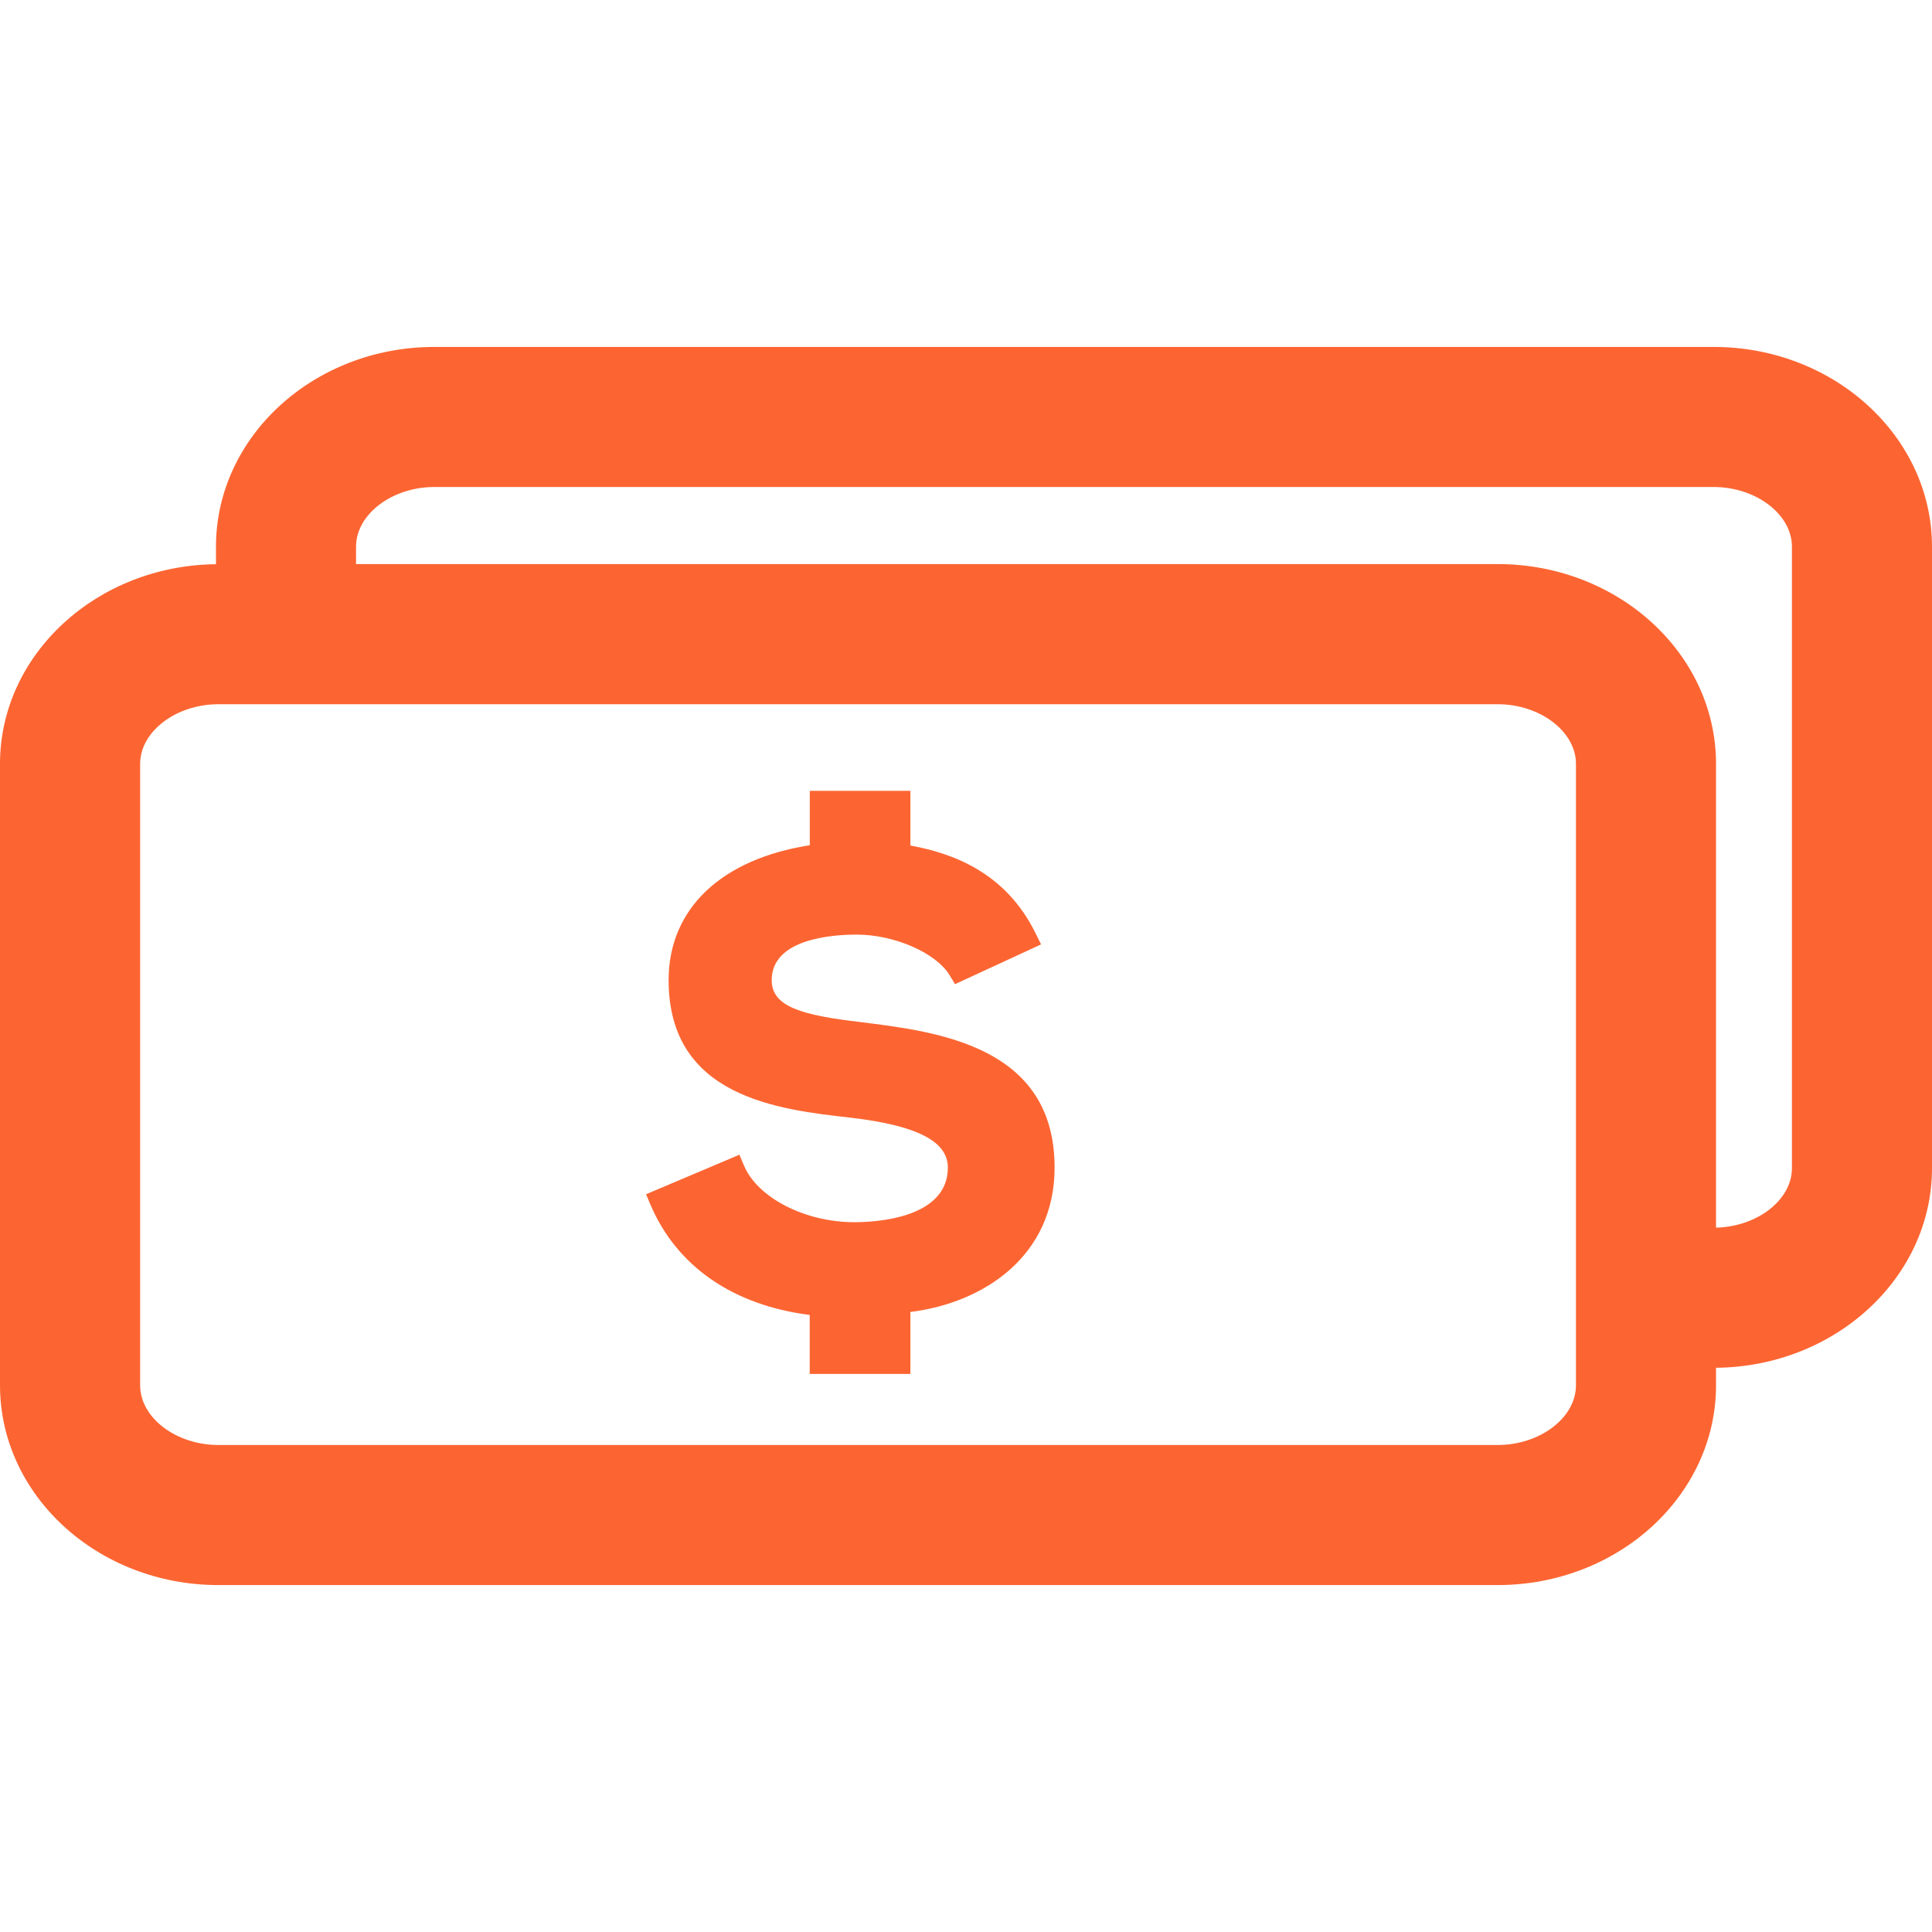
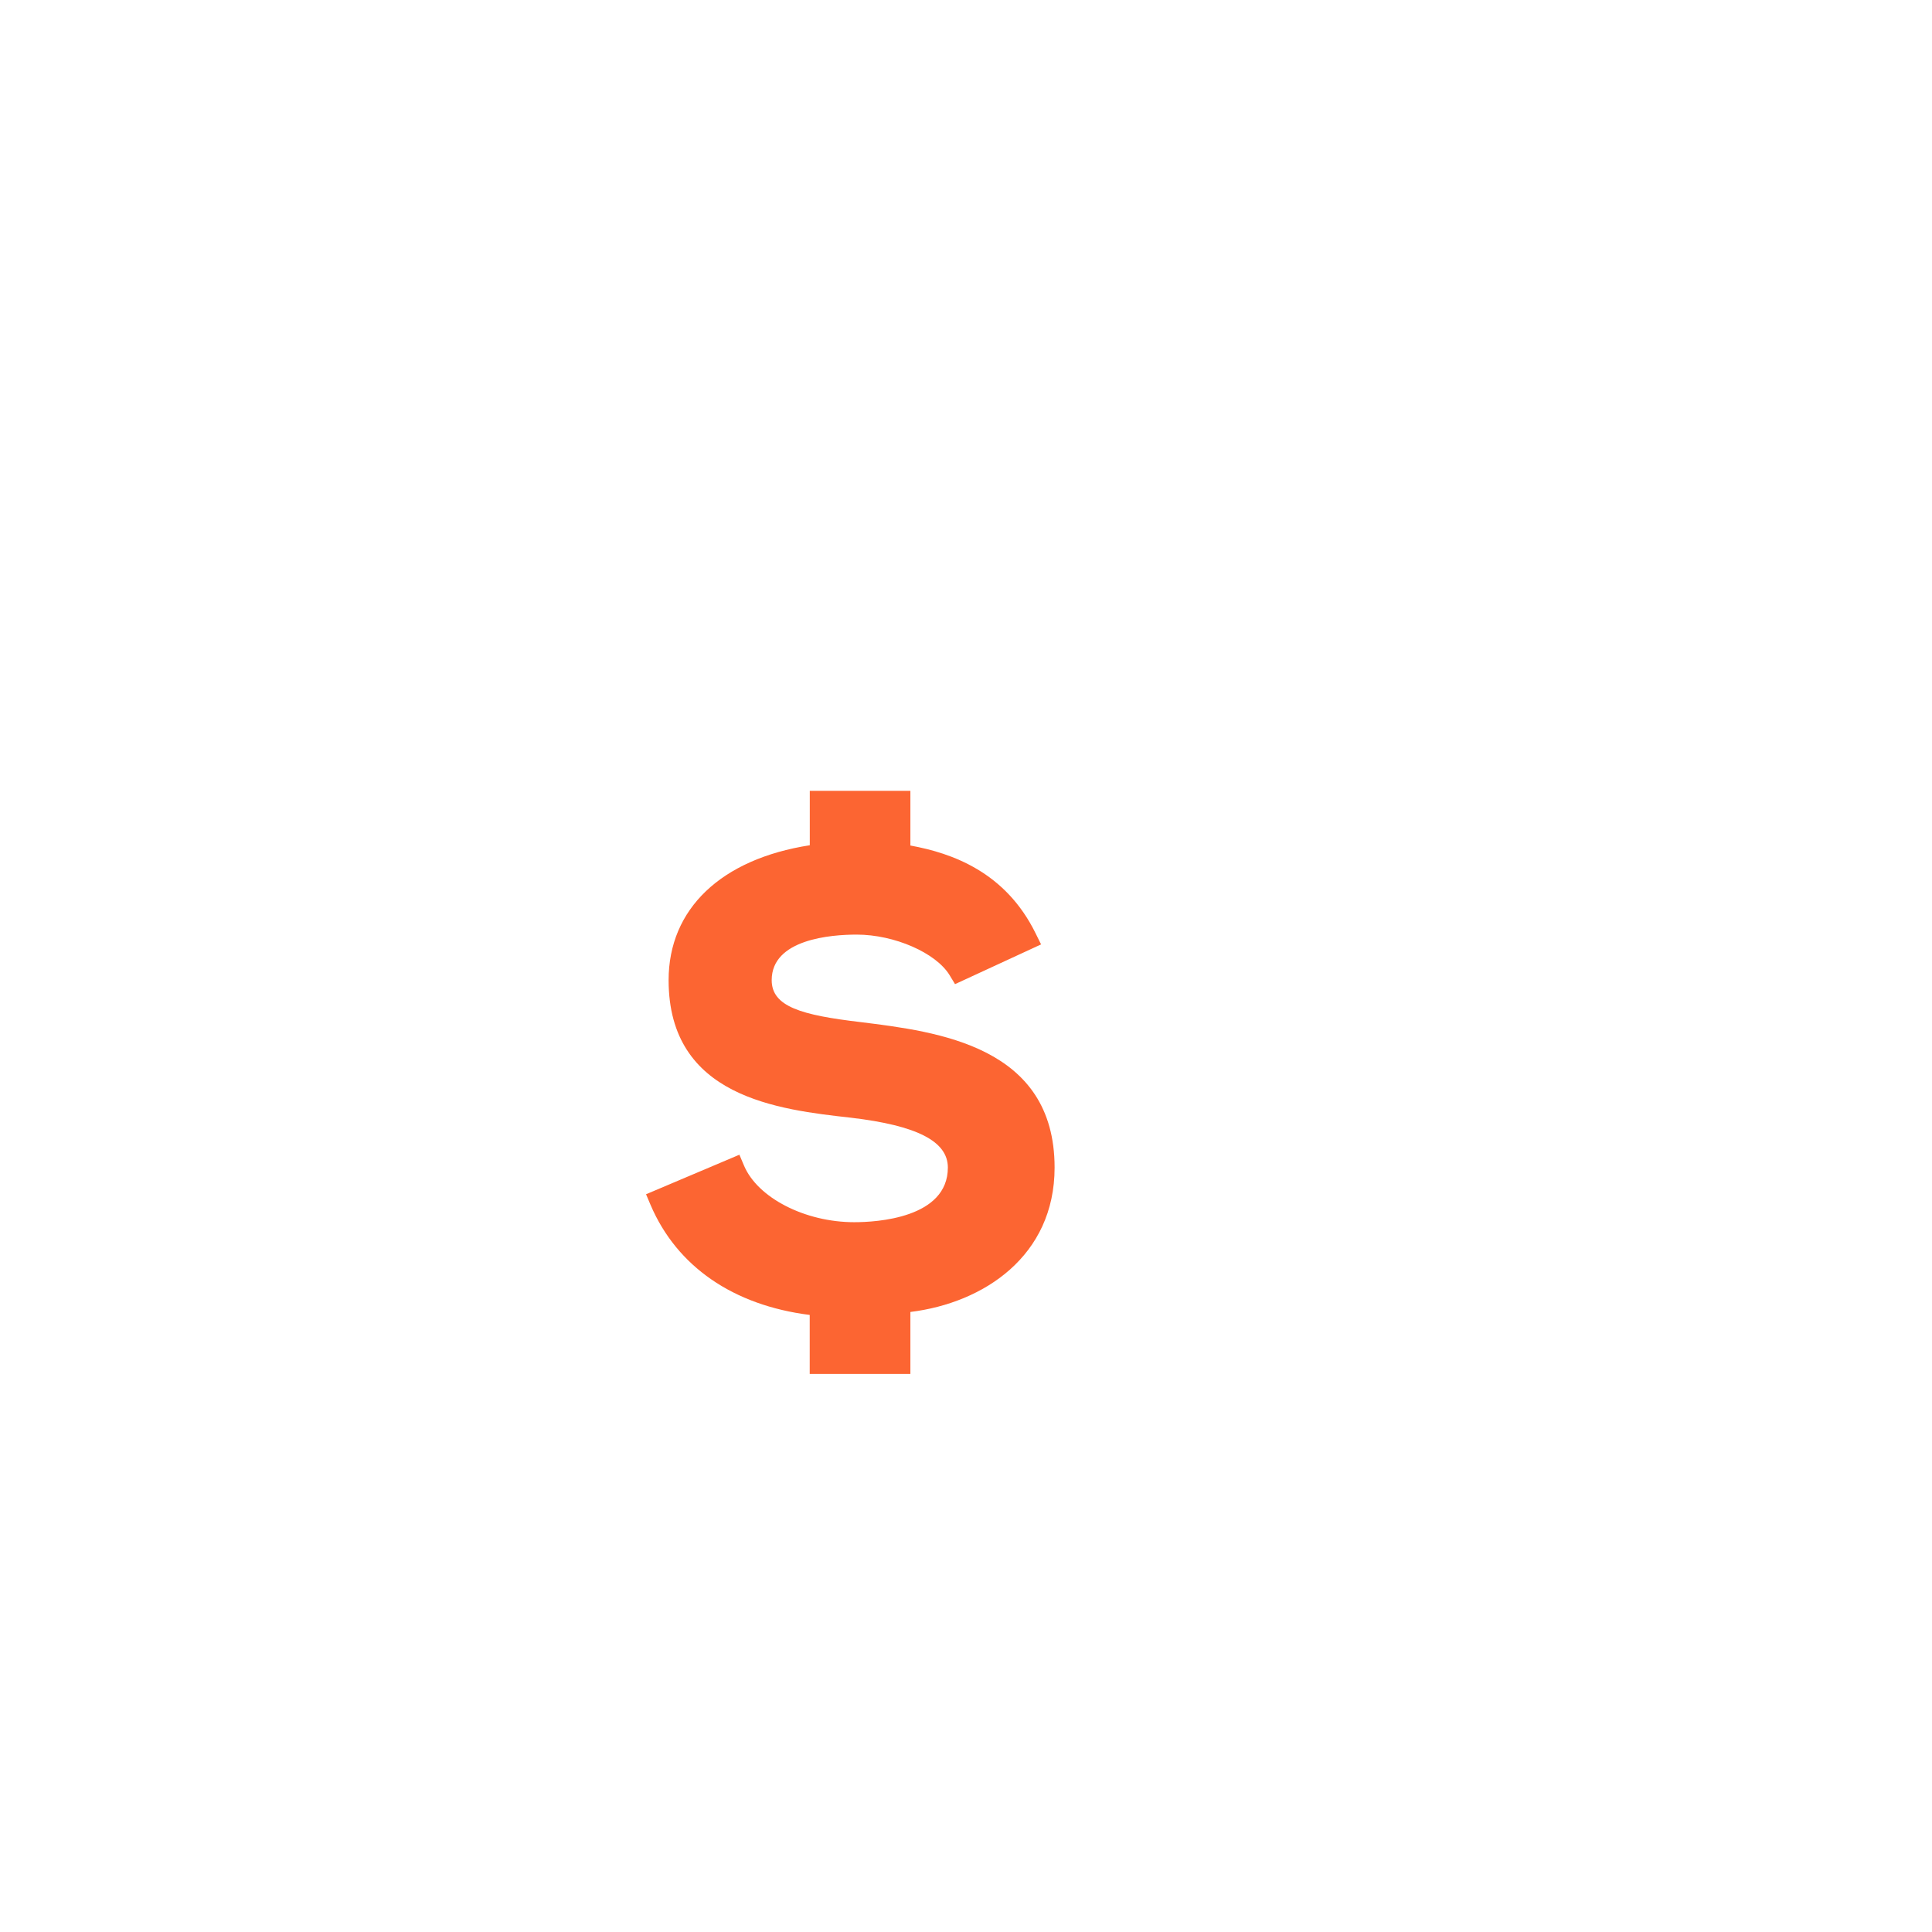
<svg xmlns="http://www.w3.org/2000/svg" width="28" height="28" viewBox="0 0 28 28" fill="none">
-   <path d="M24.835 5.028H6.295C4.55 5.028 3.13 6.327 3.13 7.923V8.177C1.401 8.195 0 9.485 0 11.07V20.077C0 21.674 1.42 22.972 3.165 22.972H21.705C23.45 22.972 24.87 21.674 24.87 20.077V19.823C26.599 19.806 28 18.516 28 16.93V7.923C28 6.327 26.58 5.028 24.835 5.028ZM22.84 20.077C22.84 20.546 22.32 20.942 21.705 20.942H3.166C2.55 20.942 2.031 20.546 2.031 20.077V11.07C2.031 10.602 2.551 10.206 3.166 10.206H21.705C22.32 10.206 22.84 10.602 22.84 11.07V20.077ZM24.87 17.792V11.07C24.87 9.474 23.45 8.175 21.705 8.175H5.16V7.923C5.16 7.454 5.68 7.058 6.295 7.058H24.835C25.45 7.058 25.97 7.454 25.97 7.923V16.93H25.97C25.97 17.39 25.47 17.777 24.87 17.792Z" fill="#FC6532" />
  <path d="M12.472 14.813C11.617 14.712 11.184 14.59 11.184 14.205C11.184 13.61 12.046 13.545 12.416 13.545C12.962 13.545 13.566 13.809 13.763 14.134L13.841 14.263L15.088 13.687L15.011 13.531C14.573 12.635 13.795 12.364 13.194 12.254V11.461H11.736V12.25C10.451 12.45 9.69 13.173 9.69 14.205C9.69 15.903 11.282 16.081 12.335 16.199C13.291 16.312 13.737 16.541 13.737 16.921C13.737 17.656 12.699 17.713 12.381 17.713C11.667 17.713 10.979 17.36 10.782 16.891L10.716 16.735L9.363 17.308L9.429 17.464C9.81 18.355 10.626 18.917 11.735 19.057V19.912H13.194V19.014C14.258 18.883 15.284 18.202 15.284 16.921C15.284 15.16 13.592 14.952 12.472 14.813Z" fill="#FC6532" />
</svg>